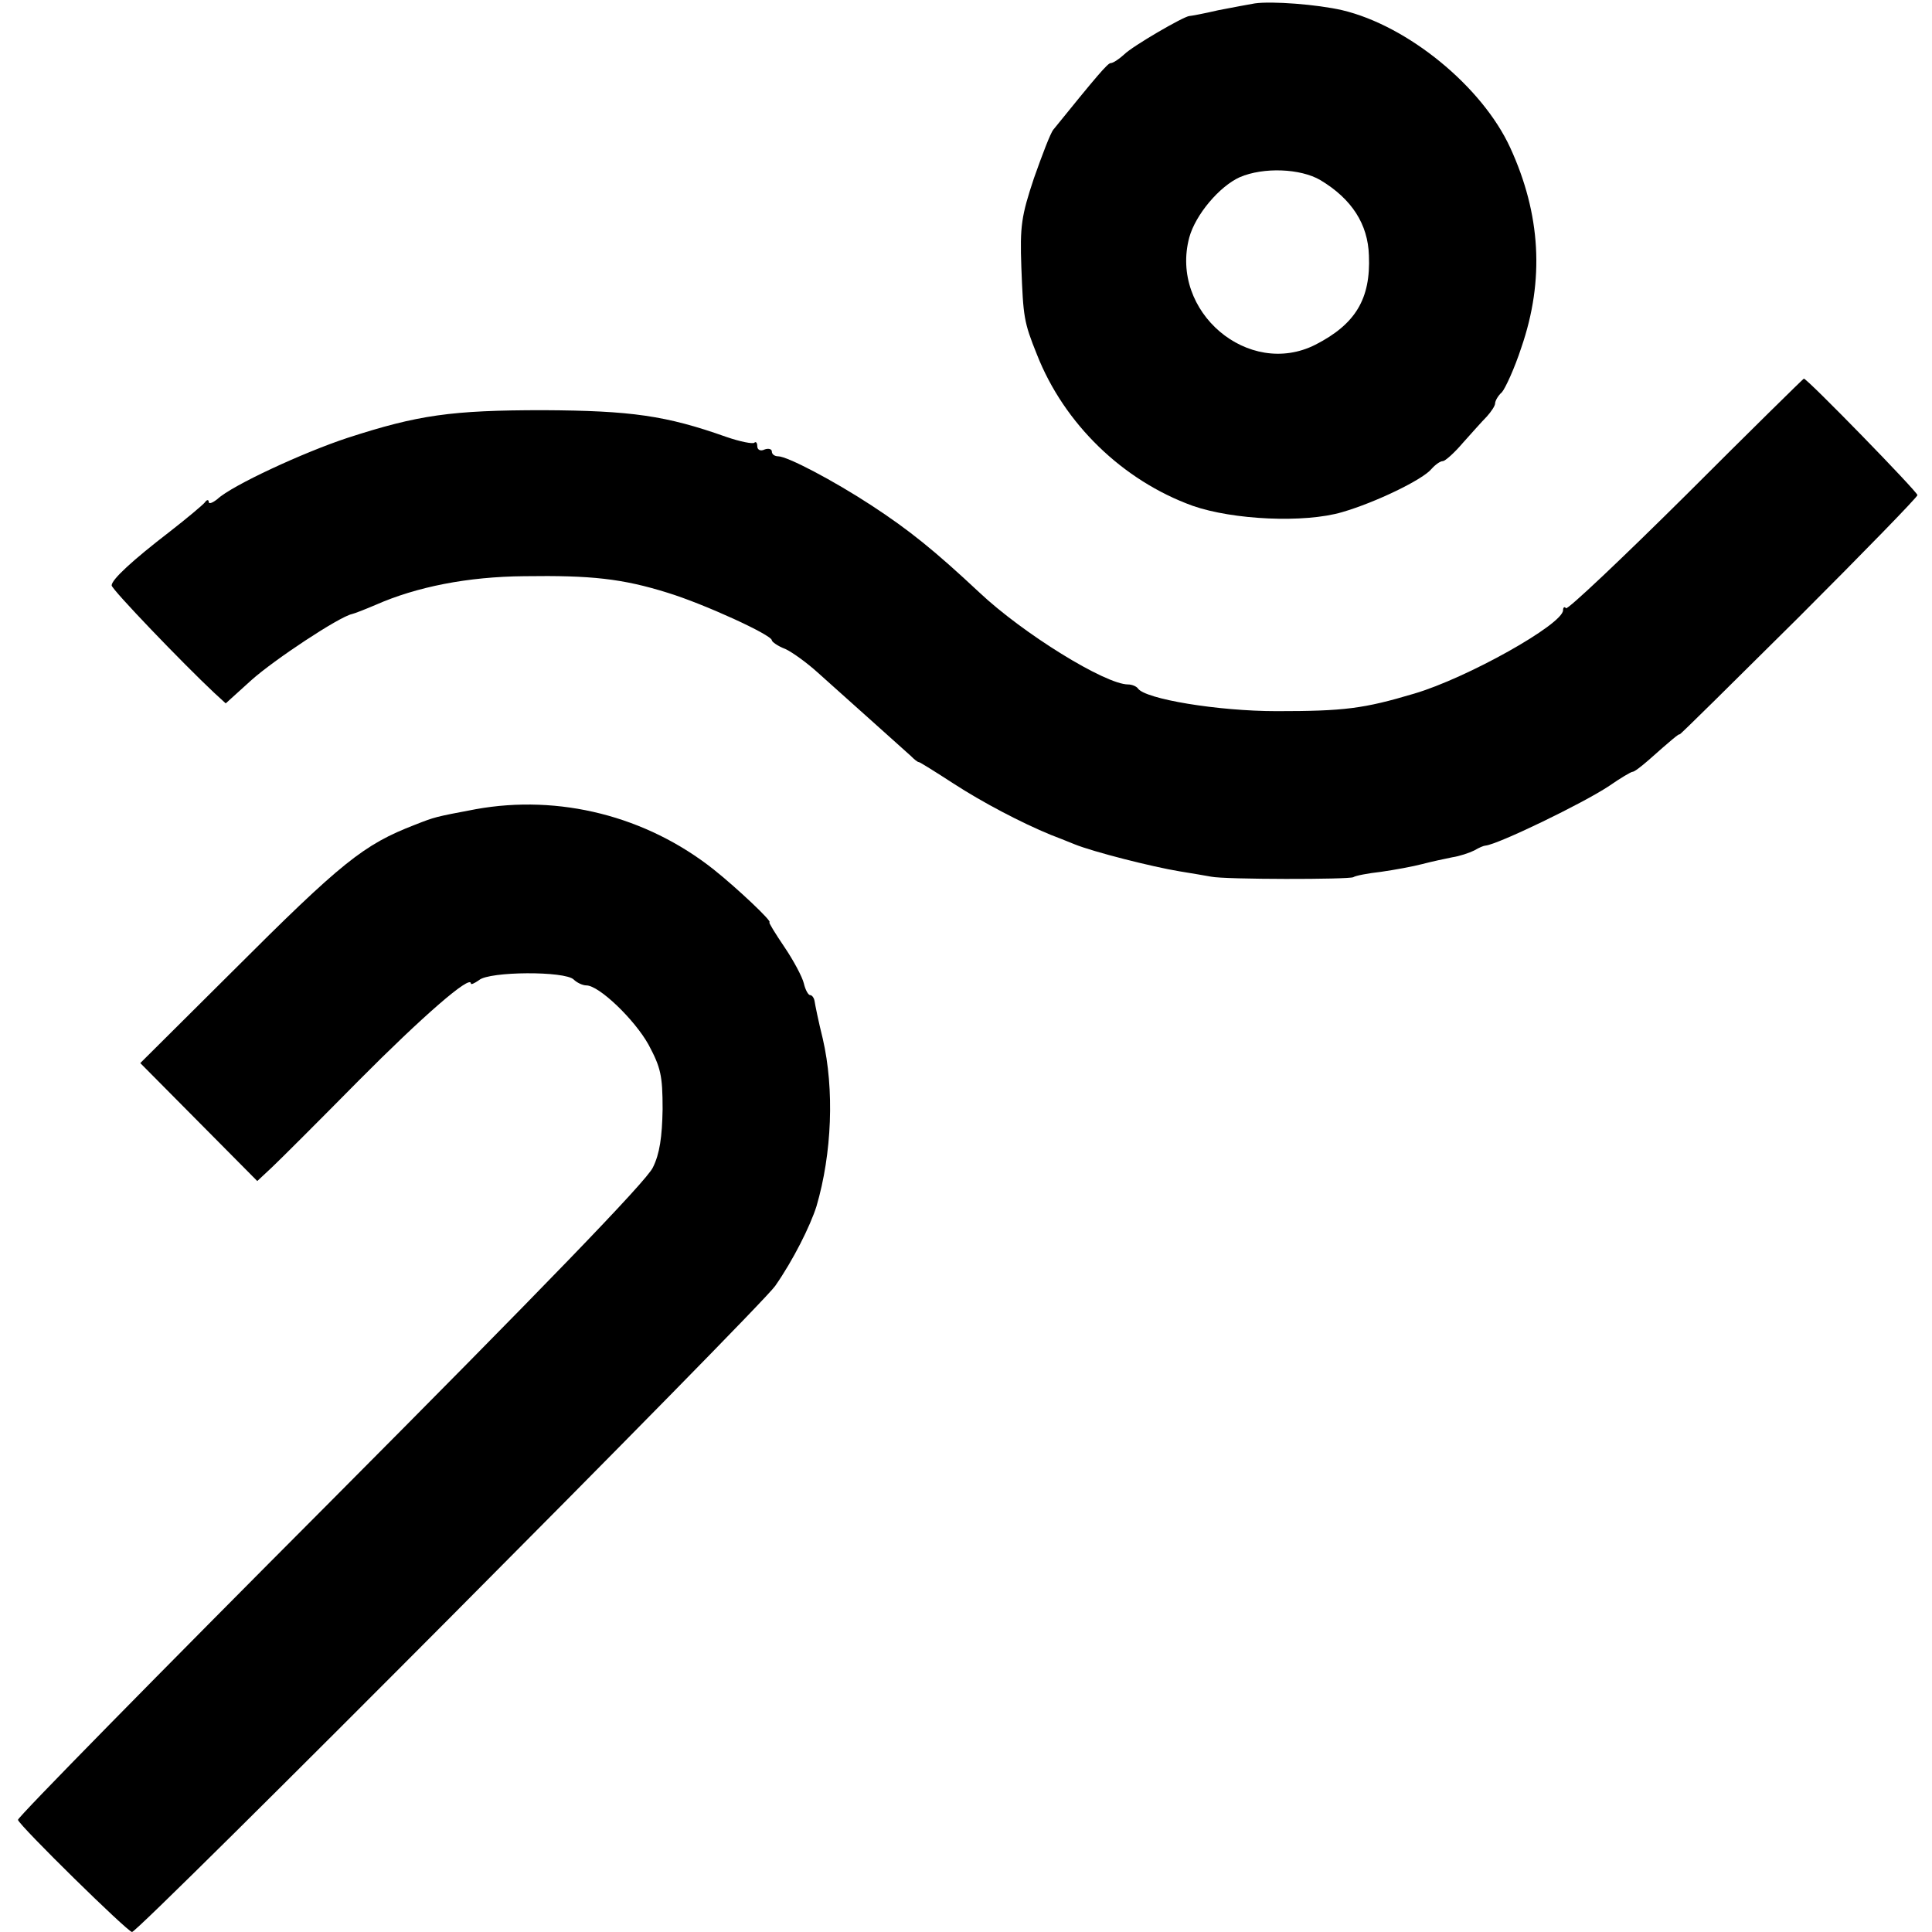
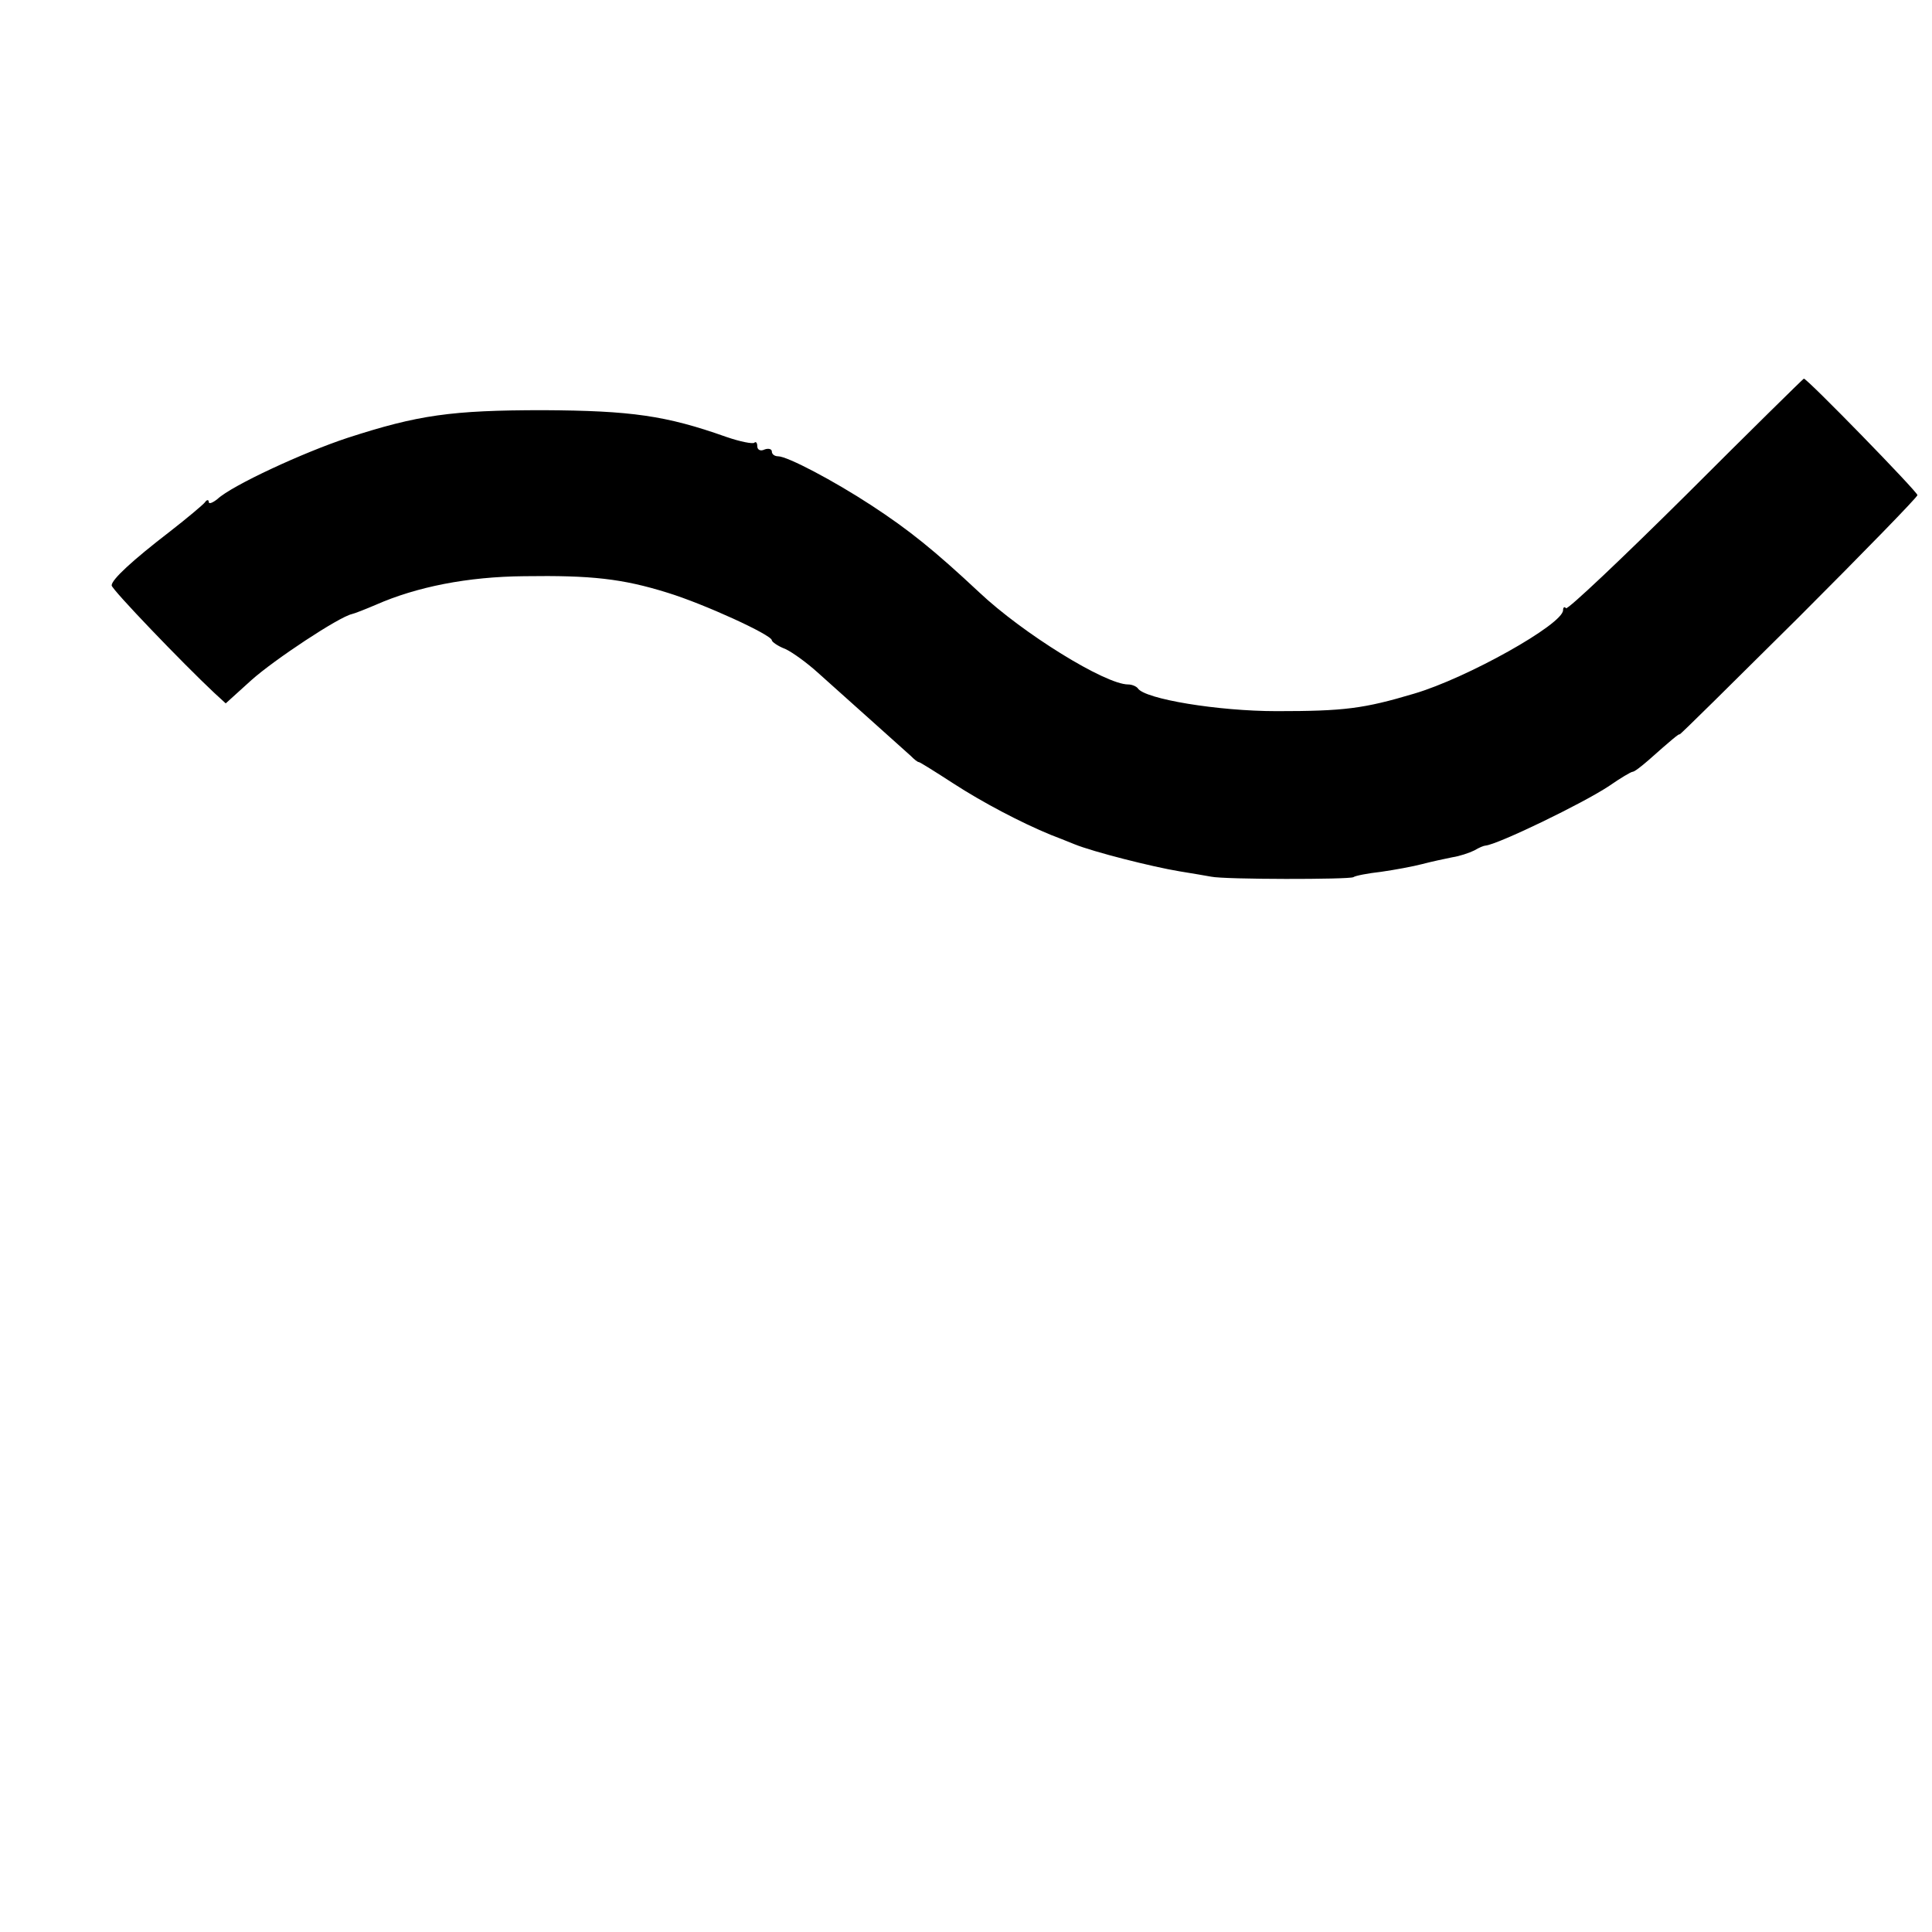
<svg xmlns="http://www.w3.org/2000/svg" version="1.0" width="398pt" height="398pt" viewBox="0 0 398 398" preserveAspectRatio="xMidYMid meet">
  <g transform="translate(0,398) scale(0.1,-0.1)" fill="#000000" stroke="none">
-     <path d="M2585 3973 c-11 -2 -45 -8 -75 -14 -30 -7 -57 -12 -60 -12 -12 -1 -117 -62 -134 -79 -11 -10 -23 -18 -28 -18 -6 0 -29 -27 -118 -137 -6 -7 -23 -52 -40 -100 -26 -78 -29 -99 -26 -183 4 -103 5 -113 32 -180 56 -143 177 -260 321 -312 83 -29 230 -36 308 -13 69 20 166 67 184 89 8 9 18 16 23 16 5 0 24 17 41 37 18 20 40 45 50 55 9 10 17 22 17 27 0 5 6 16 14 23 7 8 26 49 40 92 48 139 40 275 -23 412 -58 126 -211 251 -346 283 -52 12 -145 19 -180 14z m135 -364 c65 -39 98 -91 100 -155 4 -90 -28 -142 -110 -184 -138 -70 -301 68 -260 221 13 47 62 105 104 124 49 21 125 18 166 -6z" />
    <path d="M3473 2960 c-132 -131 -243 -236 -247 -233 -3 4 -6 2 -6 -4 0 -29 -198 -140 -307 -172 -104 -31 -144 -36 -283 -36 -121 0 -272 25 -286 47 -3 4 -12 8 -20 8 -47 0 -217 105 -307 190 -92 86 -144 128 -222 179 -78 51 -173 101 -192 101 -7 0 -13 4 -13 10 0 5 -7 7 -15 4 -8 -4 -15 -1 -15 7 0 7 -3 10 -6 7 -3 -3 -29 2 -58 12 -124 44 -196 54 -376 55 -191 0 -259 -10 -404 -57 -91 -30 -238 -98 -268 -126 -10 -8 -18 -11 -18 -6 0 5 -4 5 -8 -1 -4 -5 -36 -32 -72 -60 -78 -60 -120 -99 -120 -111 0 -8 146 -160 211 -221 l24 -22 53 48 c47 42 180 130 207 136 5 1 28 10 49 19 84 37 189 58 306 59 138 2 202 -5 295 -34 75 -23 215 -87 215 -98 0 -3 12 -12 28 -18 15 -7 45 -29 66 -48 97 -87 180 -161 192 -172 7 -7 14 -13 17 -13 2 0 34 -20 71 -44 60 -39 140 -81 201 -106 11 -4 33 -13 48 -19 39 -16 162 -47 217 -56 25 -4 54 -9 65 -11 28 -6 284 -6 293 -1 4 3 30 8 57 11 28 4 66 11 85 16 19 5 47 11 62 14 14 2 35 9 45 14 10 6 20 10 23 10 25 2 201 87 255 123 23 16 45 29 48 29 4 0 18 11 33 24 45 40 64 56 64 53 0 -2 110 107 245 241 135 135 245 248 245 252 0 7 -227 240 -234 240 -1 0 -111 -108 -243 -240z" />
-     <path d="M980 2313 c-85 -16 -84 -16 -125 -32 -106 -41 -150 -76 -378 -304 l-188 -187 121 -122 120 -121 31 29 c17 16 97 96 177 177 132 133 232 220 232 201 0 -3 7 0 17 7 21 18 177 19 195 1 6 -6 18 -12 26 -12 26 0 99 -70 128 -122 25 -47 29 -63 29 -133 -1 -57 -6 -92 -20 -120 -12 -27 -231 -253 -664 -688 -355 -356 -645 -651 -644 -656 3 -12 226 -231 235 -231 14 0 1294 1286 1325 1331 37 53 72 123 85 164 32 109 37 241 13 345 -9 36 -16 71 -17 78 -1 6 -5 12 -9 12 -4 0 -10 11 -13 24 -3 13 -21 47 -40 75 -19 28 -33 51 -31 51 8 0 -66 70 -115 109 -139 110 -318 155 -490 124z" />
  </g>
</svg>